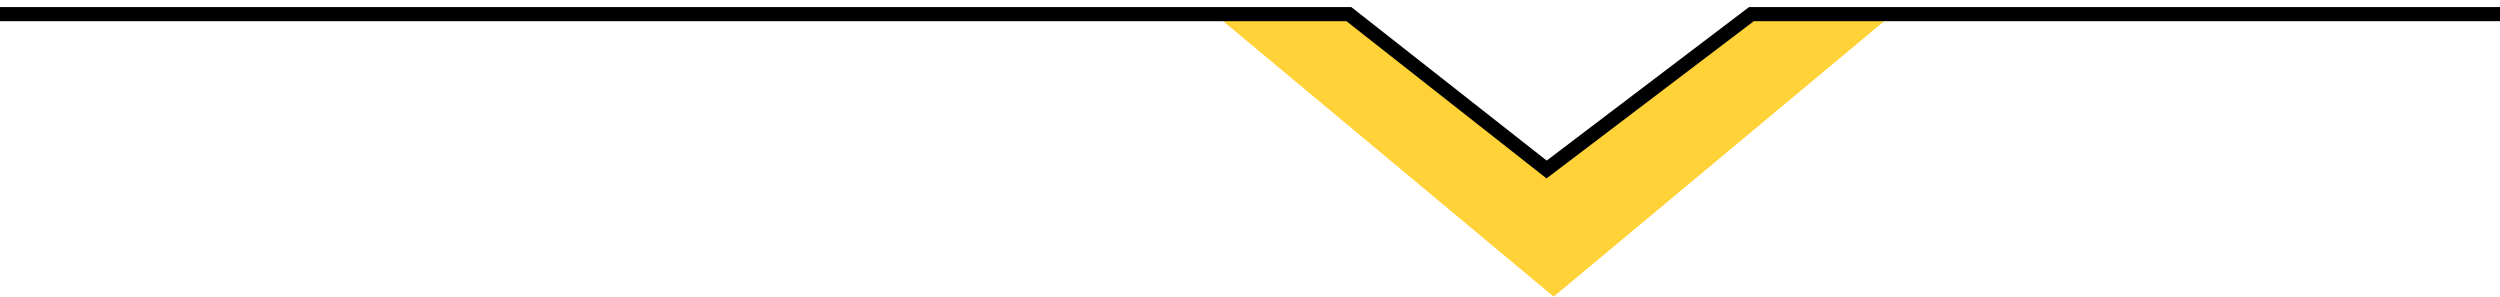
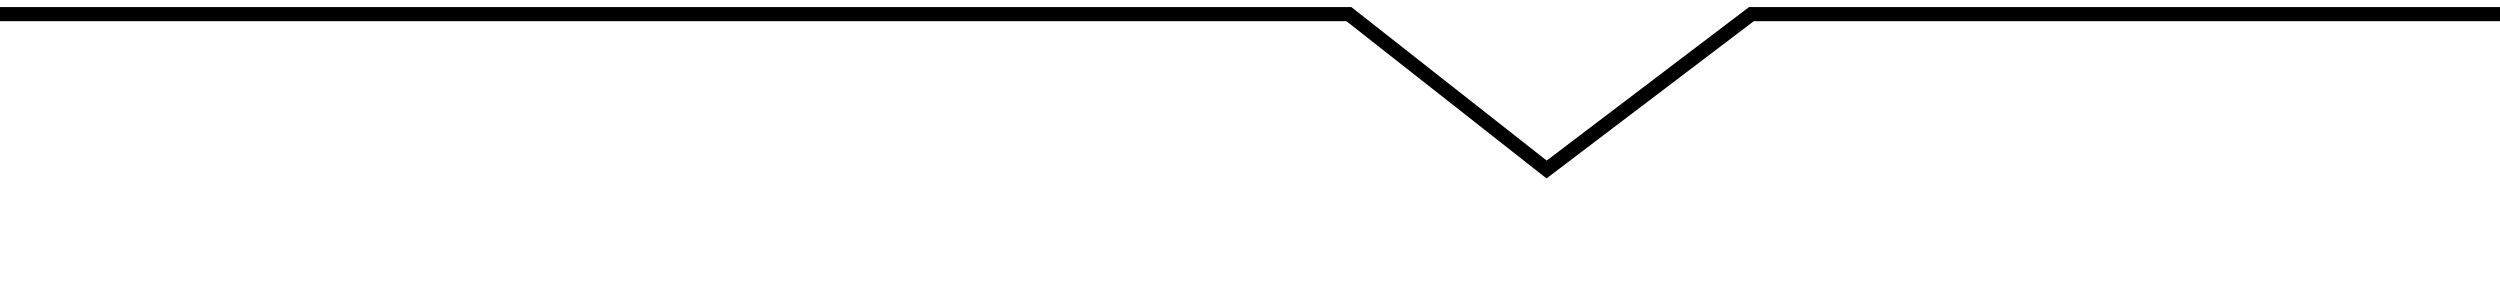
<svg xmlns="http://www.w3.org/2000/svg" width="177" height="21" viewBox="0 0 177 21" fill="none">
-   <path fill-rule="evenodd" clip-rule="evenodd" d="M92.03 6.025L96.08 9.4L100 12.667L105.766 17.472L110 21L114.234 17.472L120 12.667L123.92 9.4L127.97 6.025L134 1L123.92 1L110 12.22L96.08 1L86 1L92.03 6.025Z" fill="#FFD237" />
  <path d="M0 1L95.5 1L109.5 12L124 1L177 1" stroke="black" />
</svg>